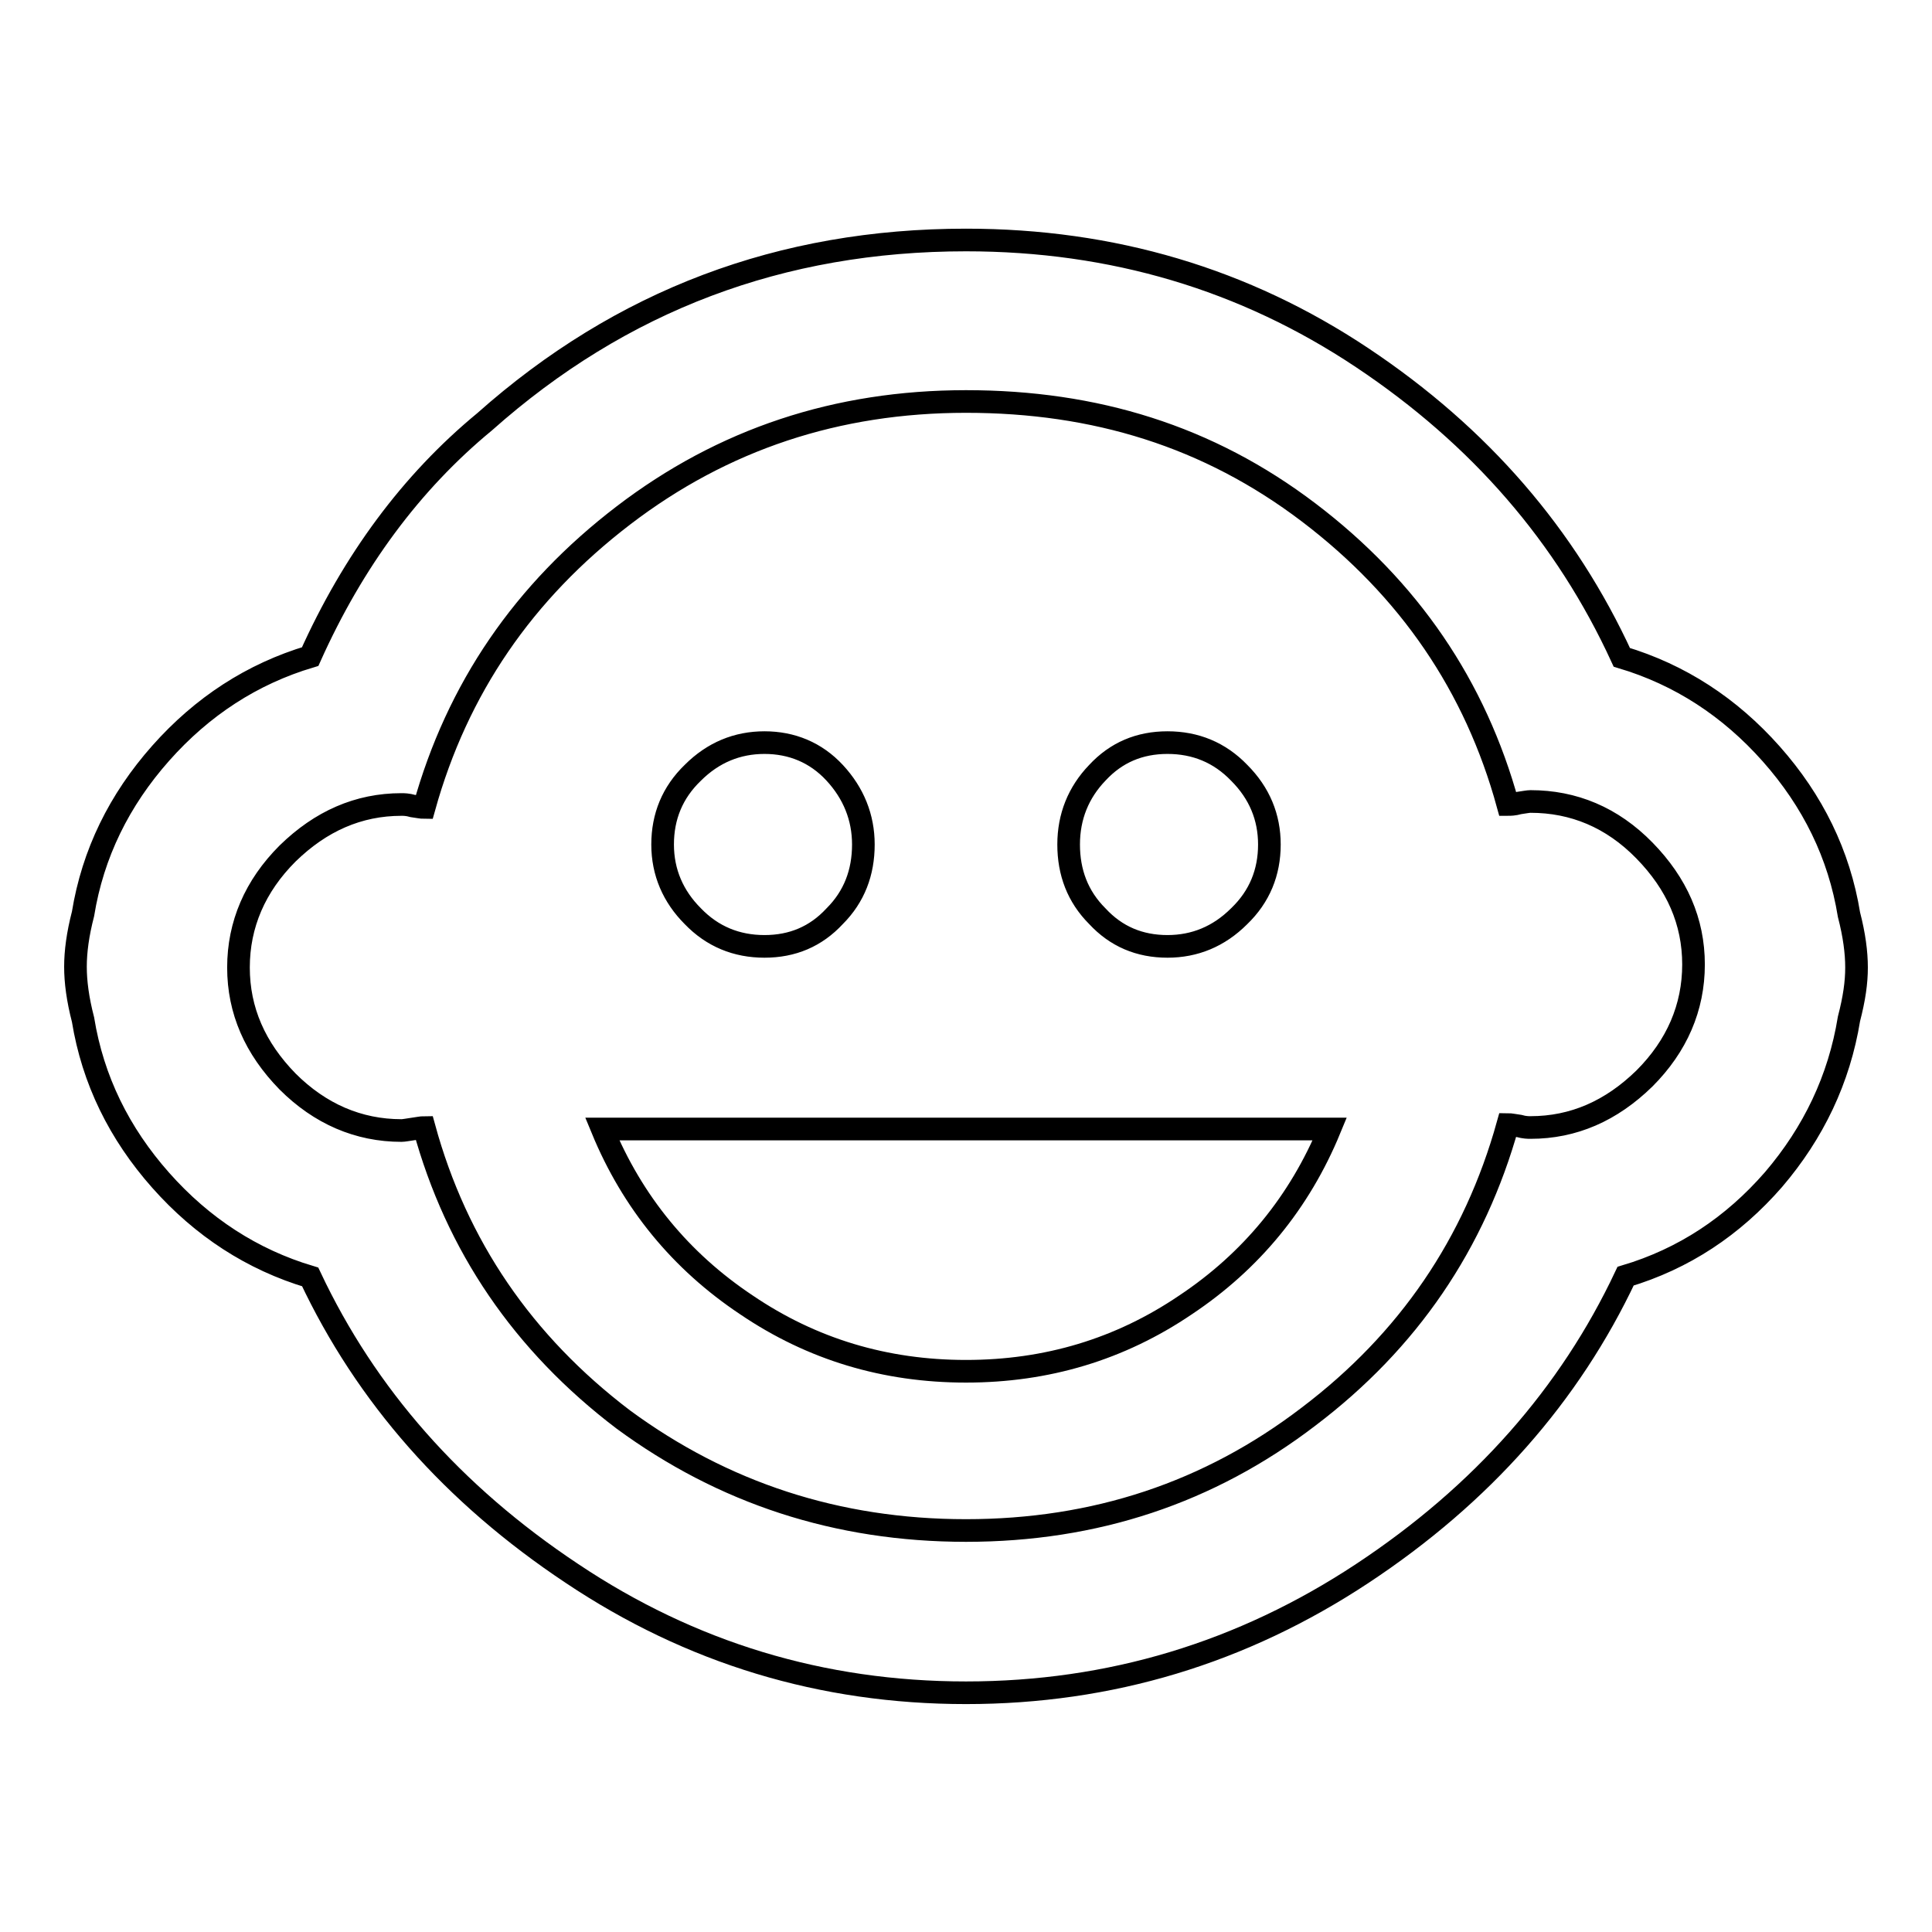
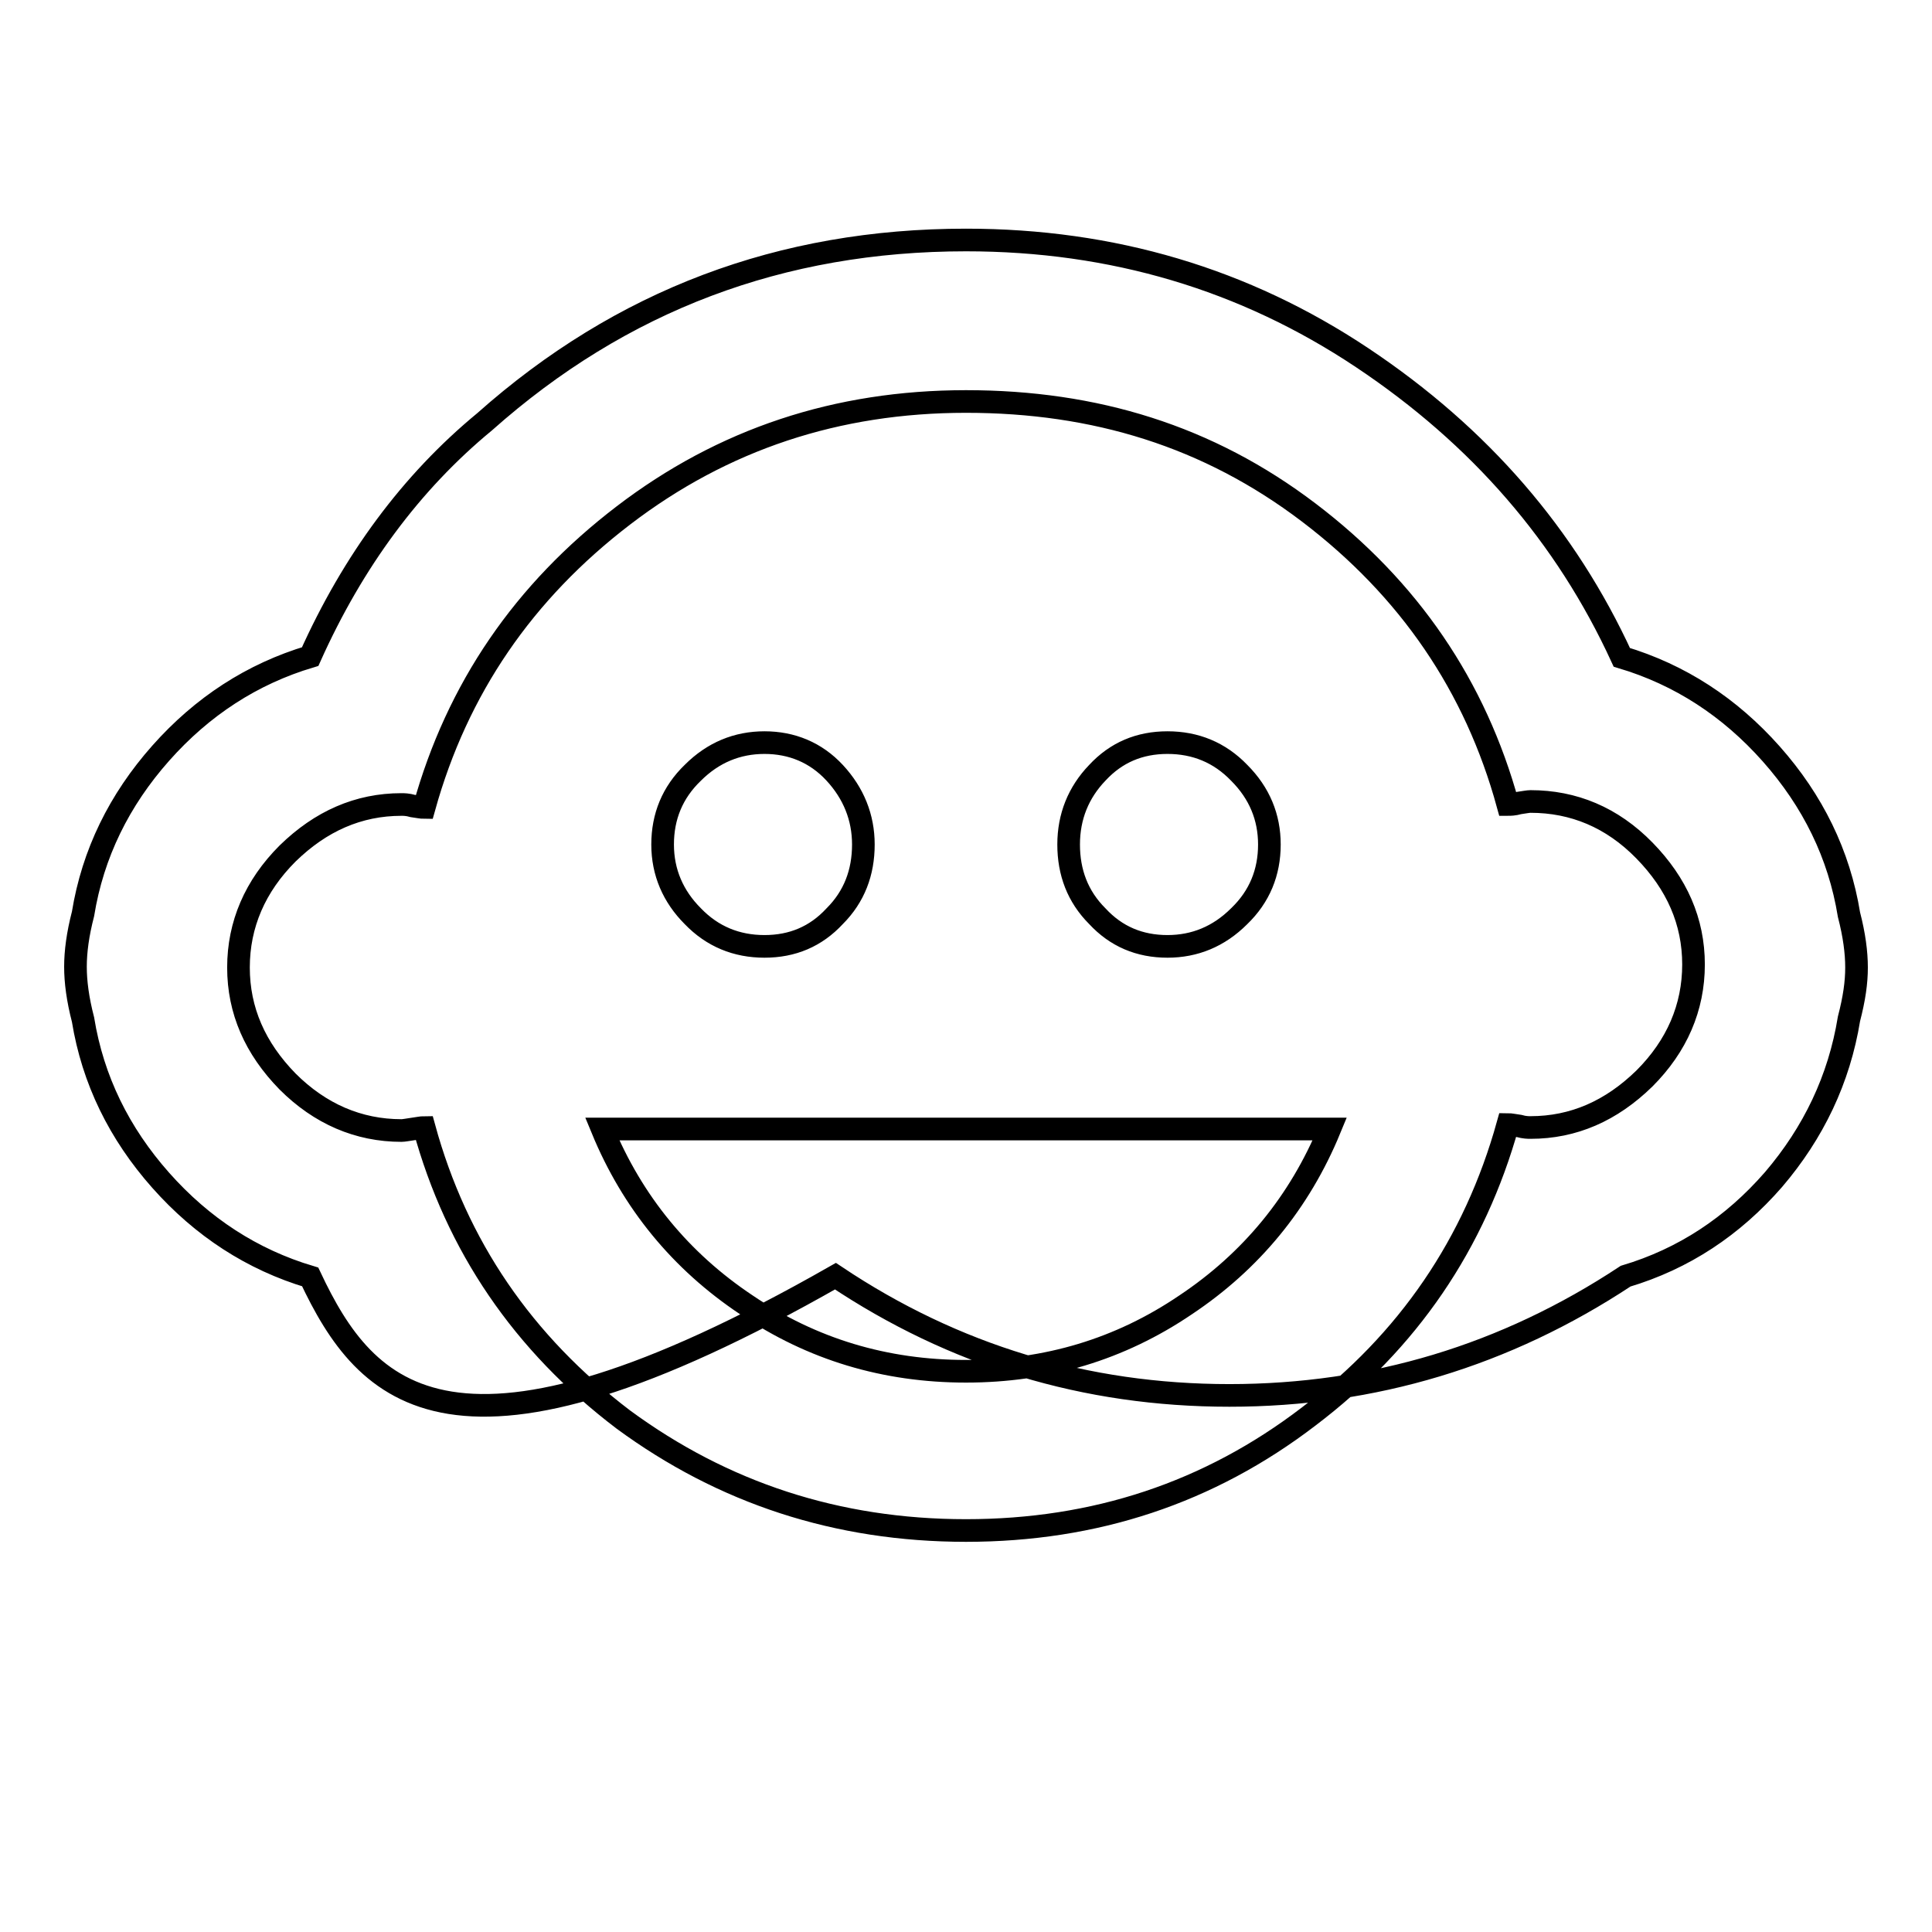
<svg xmlns="http://www.w3.org/2000/svg" version="1.1" x="0px" y="0px" viewBox="0 0 256 256" enable-background="new 0 0 256 256" xml:space="preserve">
  <g>
-     <path stroke-width="3" fill-opacity="0" stroke="#000000" d="M79.8,149.6h96.4c-4,9.7-10.4,17.5-19.1,23.3c-8.7,5.9-18.4,8.8-29.1,8.8c-10.7,0-20.4-2.9-29.1-8.8 C90.2,167.1,83.8,159.3,79.8,149.6z M128,202.8c17.1,0,32.2-5,45.4-15.1c13.2-10,22-22.9,26.4-38.7c0.3,0,0.8,0.1,1.5,0.2 c0.7,0.2,1.2,0.2,1.5,0.2c5.7,0,10.7-2.2,15.1-6.5c4.3-4.3,6.5-9.4,6.5-15.1c0-5.7-2.2-10.7-6.5-15.1s-9.4-6.5-15.1-6.5 c-0.3,0-0.8,0.1-1.5,0.2c-0.7,0.2-1.2,0.2-1.5,0.2c-4.3-15.7-13.1-28.6-26.4-38.7S145.1,53.2,128,53.2s-32.2,5-45.4,15.1 s-22,22.9-26.4,38.7c-0.3,0-0.8-0.1-1.5-0.2c-0.7-0.2-1.2-0.2-1.5-0.2c-5.7,0-10.7,2.2-15.1,6.5c-4.3,4.3-6.5,9.4-6.5,15.1 c0,5.7,2.2,10.7,6.5,15.1c4.3,4.3,9.4,6.5,15.1,6.5c0.3,0,0.8-0.1,1.5-0.2s1.2-0.2,1.5-0.2c4.3,15.7,13.1,28.6,26.4,38.7 C95.8,197.8,110.9,202.8,128,202.8z M245,135c-1.3,8-4.7,15.1-10,21.3c-5.4,6.2-11.9,10.5-19.6,12.8c-7.4,15.7-19,28.9-34.9,39.4 c-15.9,10.5-33.4,15.8-52.5,15.8c-19.1,0-36.5-5.3-52.2-15.8C60,198,48.5,184.9,41.1,169.2c-7.7-2.3-14.3-6.6-19.8-12.8 s-9-13.3-10.3-21.3c-0.7-2.7-1-5-1-7s0.3-4.3,1-7c1.3-8,4.8-15.1,10.3-21.3c5.5-6.2,12.1-10.5,19.8-12.8 c5.7-12.7,13.4-23.1,23.1-31.1c18.1-16.1,39.3-24.1,63.8-24.1c19.4,0,36.9,5.2,52.5,15.6s27,23.6,34.4,39.7 c7.7,2.3,14.3,6.6,19.8,12.8c5.5,6.2,9,13.3,10.3,21.3c0.7,2.7,1,5,1,7S245.7,132.3,245,135L245,135z M87.8,111.9 c0-3.7,1.3-6.9,4-9.5c2.7-2.7,5.9-4,9.5-4s6.8,1.3,9.3,4c2.5,2.7,3.8,5.9,3.8,9.5c0,3.7-1.2,6.9-3.8,9.5c-2.5,2.7-5.6,4-9.3,4 s-6.9-1.3-9.5-4C89.2,118.8,87.8,115.6,87.8,111.9z M141.6,111.9c0-3.7,1.3-6.9,3.8-9.5c2.5-2.7,5.6-4,9.3-4c3.7,0,6.9,1.3,9.5,4 c2.7,2.7,4,5.9,4,9.5c0,3.7-1.3,6.9-4,9.5c-2.7,2.7-5.9,4-9.5,4c-3.7,0-6.8-1.3-9.3-4C142.8,118.8,141.6,115.6,141.6,111.9z" />
+     <path stroke-width="3" fill-opacity="0" stroke="#000000" d="M79.8,149.6h96.4c-4,9.7-10.4,17.5-19.1,23.3c-8.7,5.9-18.4,8.8-29.1,8.8c-10.7,0-20.4-2.9-29.1-8.8 C90.2,167.1,83.8,159.3,79.8,149.6z M128,202.8c17.1,0,32.2-5,45.4-15.1c13.2-10,22-22.9,26.4-38.7c0.3,0,0.8,0.1,1.5,0.2 c0.7,0.2,1.2,0.2,1.5,0.2c5.7,0,10.7-2.2,15.1-6.5c4.3-4.3,6.5-9.4,6.5-15.1c0-5.7-2.2-10.7-6.5-15.1s-9.4-6.5-15.1-6.5 c-0.3,0-0.8,0.1-1.5,0.2c-0.7,0.2-1.2,0.2-1.5,0.2c-4.3-15.7-13.1-28.6-26.4-38.7S145.1,53.2,128,53.2s-32.2,5-45.4,15.1 s-22,22.9-26.4,38.7c-0.3,0-0.8-0.1-1.5-0.2c-0.7-0.2-1.2-0.2-1.5-0.2c-5.7,0-10.7,2.2-15.1,6.5c-4.3,4.3-6.5,9.4-6.5,15.1 c0,5.7,2.2,10.7,6.5,15.1c4.3,4.3,9.4,6.5,15.1,6.5c0.3,0,0.8-0.1,1.5-0.2s1.2-0.2,1.5-0.2c4.3,15.7,13.1,28.6,26.4,38.7 C95.8,197.8,110.9,202.8,128,202.8z M245,135c-1.3,8-4.7,15.1-10,21.3c-5.4,6.2-11.9,10.5-19.6,12.8c-15.9,10.5-33.4,15.8-52.5,15.8c-19.1,0-36.5-5.3-52.2-15.8C60,198,48.5,184.9,41.1,169.2c-7.7-2.3-14.3-6.6-19.8-12.8 s-9-13.3-10.3-21.3c-0.7-2.7-1-5-1-7s0.3-4.3,1-7c1.3-8,4.8-15.1,10.3-21.3c5.5-6.2,12.1-10.5,19.8-12.8 c5.7-12.7,13.4-23.1,23.1-31.1c18.1-16.1,39.3-24.1,63.8-24.1c19.4,0,36.9,5.2,52.5,15.6s27,23.6,34.4,39.7 c7.7,2.3,14.3,6.6,19.8,12.8c5.5,6.2,9,13.3,10.3,21.3c0.7,2.7,1,5,1,7S245.7,132.3,245,135L245,135z M87.8,111.9 c0-3.7,1.3-6.9,4-9.5c2.7-2.7,5.9-4,9.5-4s6.8,1.3,9.3,4c2.5,2.7,3.8,5.9,3.8,9.5c0,3.7-1.2,6.9-3.8,9.5c-2.5,2.7-5.6,4-9.3,4 s-6.9-1.3-9.5-4C89.2,118.8,87.8,115.6,87.8,111.9z M141.6,111.9c0-3.7,1.3-6.9,3.8-9.5c2.5-2.7,5.6-4,9.3-4c3.7,0,6.9,1.3,9.5,4 c2.7,2.7,4,5.9,4,9.5c0,3.7-1.3,6.9-4,9.5c-2.7,2.7-5.9,4-9.5,4c-3.7,0-6.8-1.3-9.3-4C142.8,118.8,141.6,115.6,141.6,111.9z" />
  </g>
</svg>